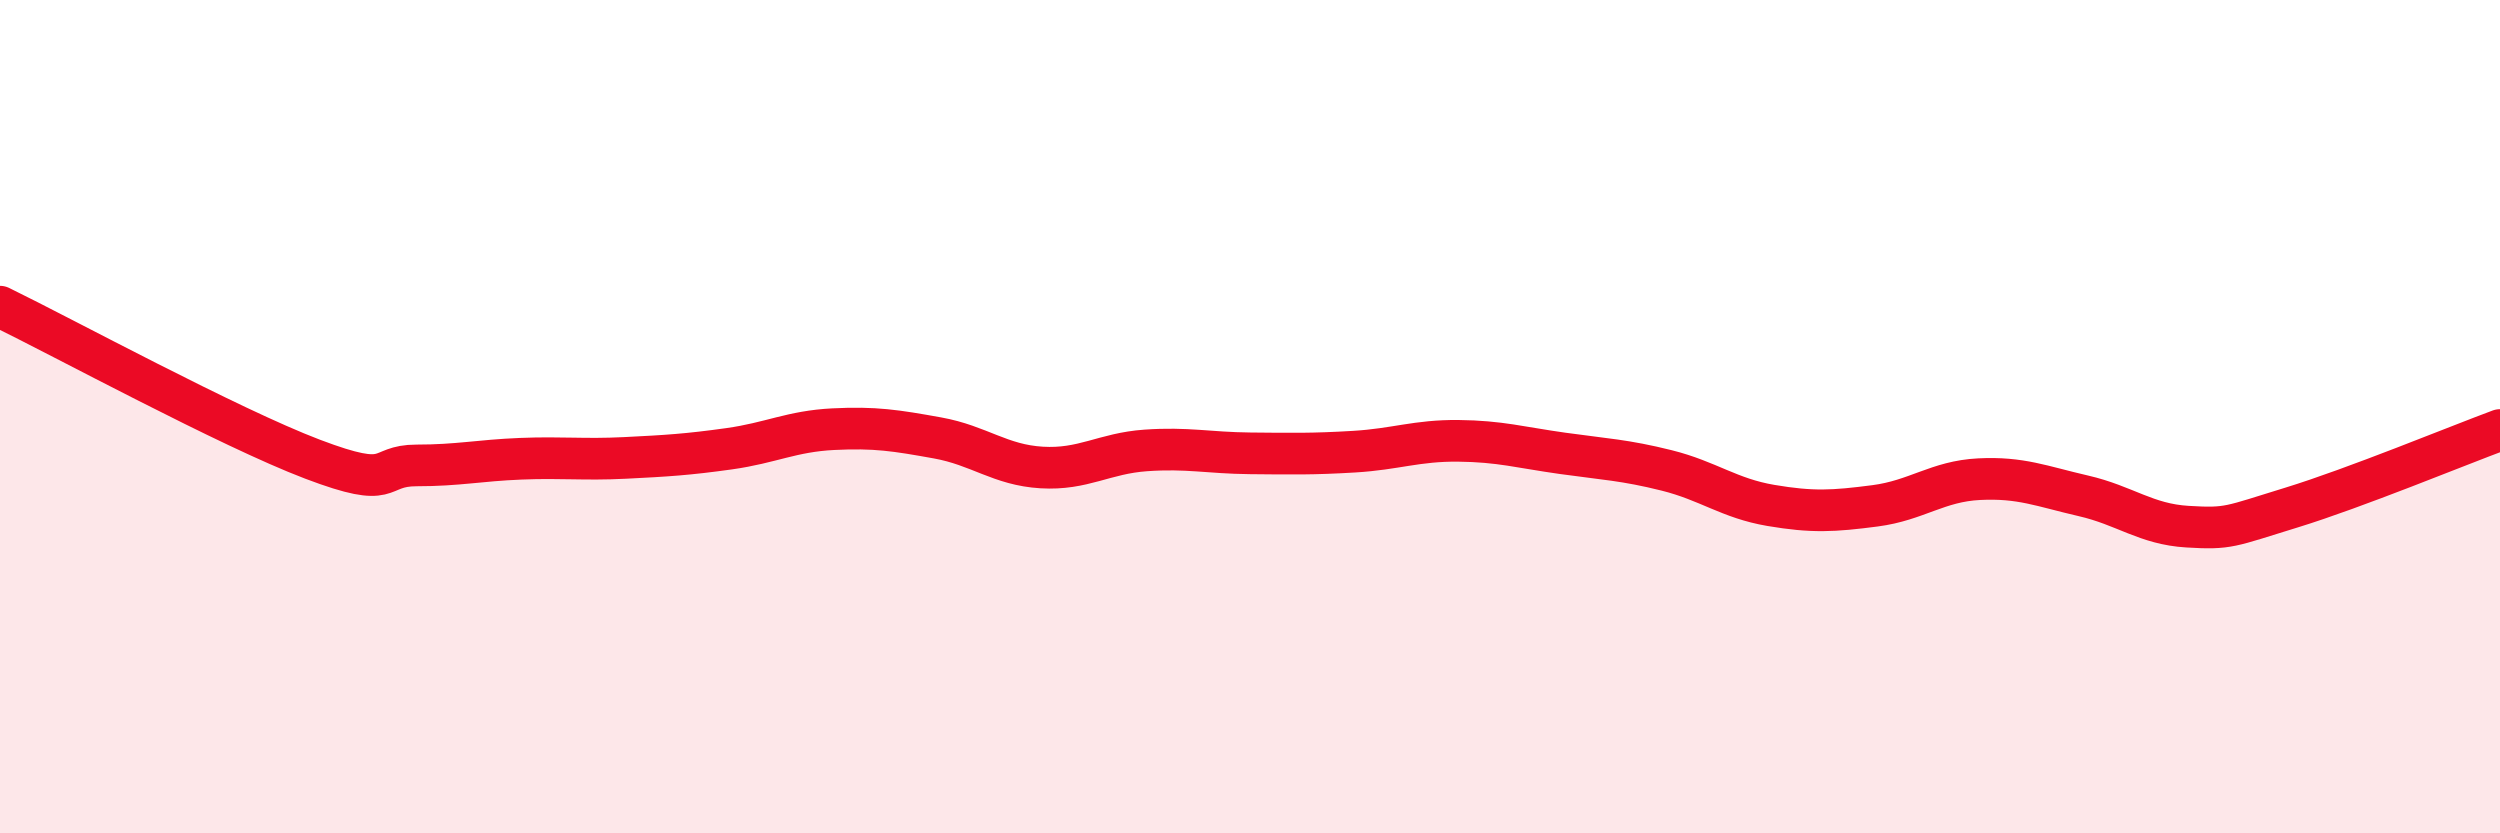
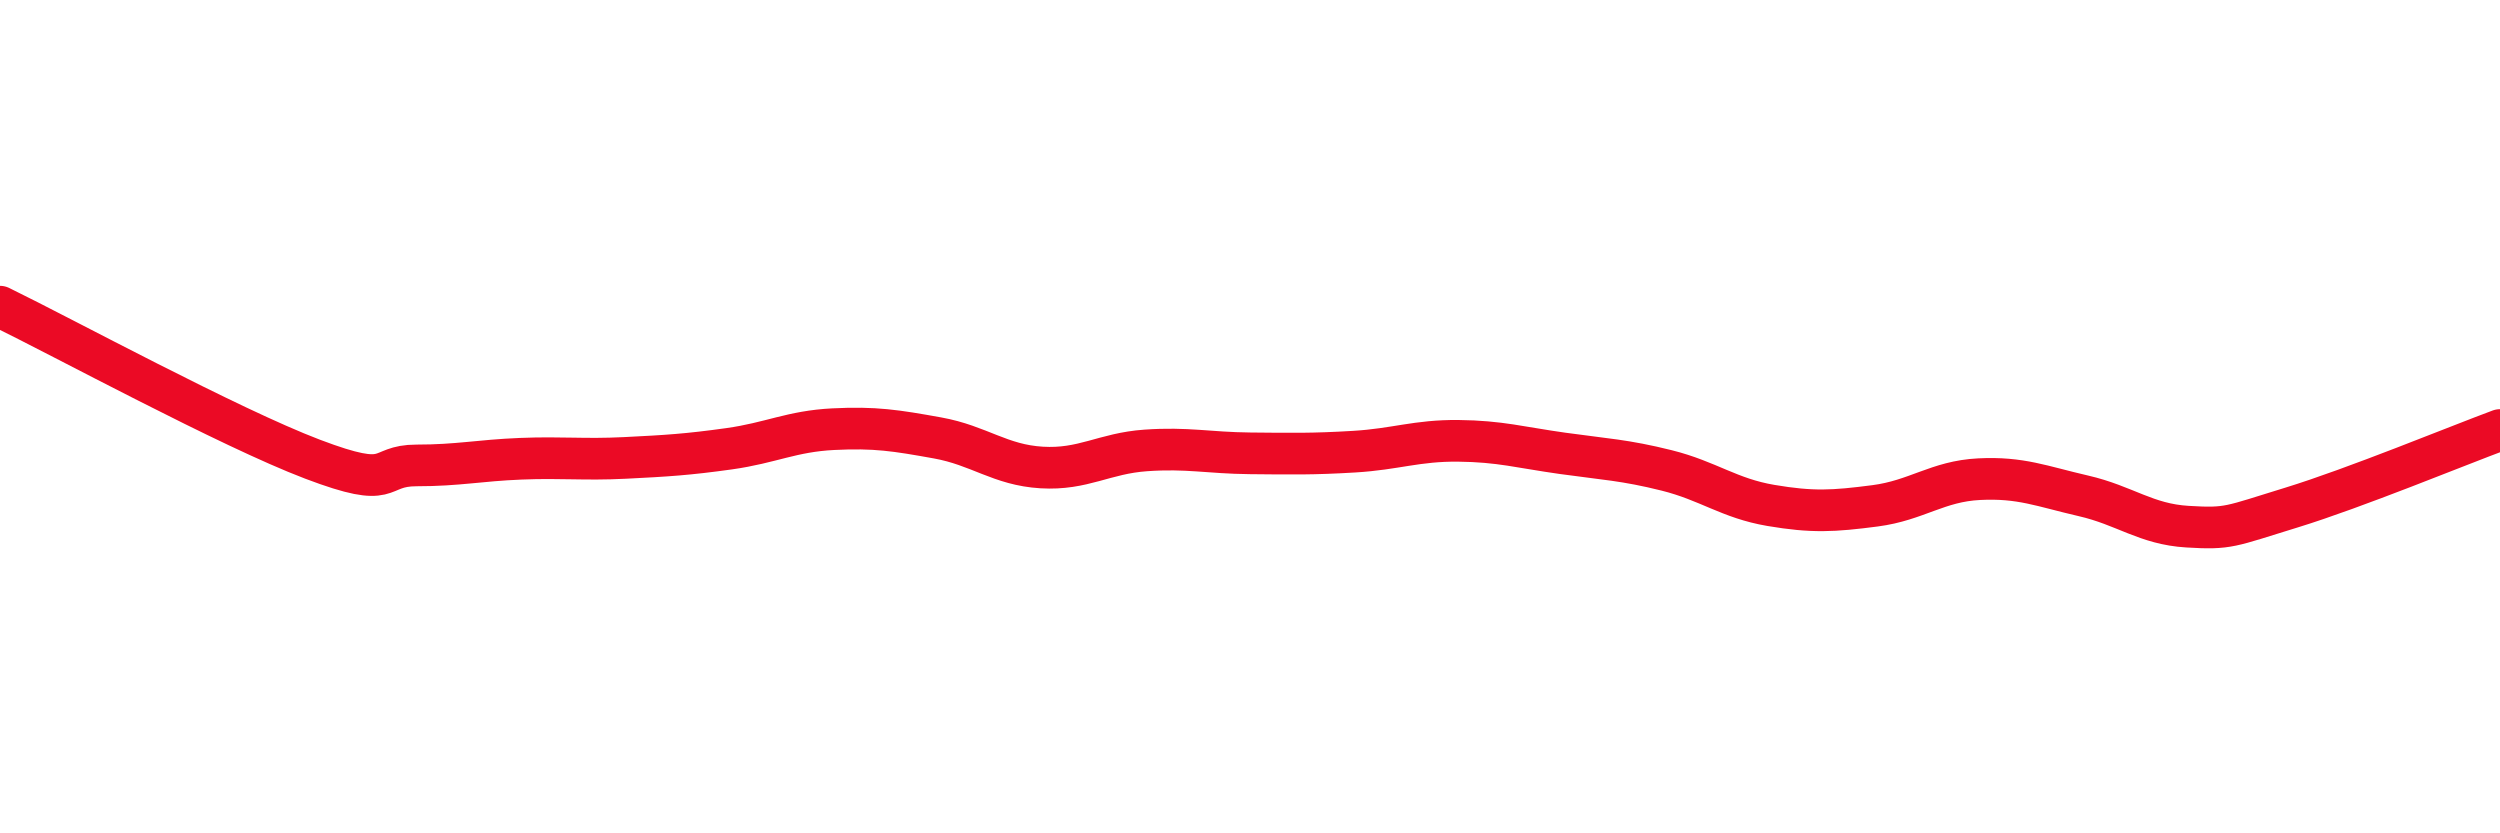
<svg xmlns="http://www.w3.org/2000/svg" width="60" height="20" viewBox="0 0 60 20">
-   <path d="M 0,7.36 C 1.5,8.09 5.5,10.26 7.5,11.02 C 9.5,11.78 9,11.17 10,11.17 C 11,11.17 11.5,11.05 12.5,11.01 C 13.5,10.97 14,11.04 15,10.99 C 16,10.94 16.5,10.91 17.5,10.77 C 18.5,10.63 19,10.35 20,10.3 C 21,10.25 21.5,10.33 22.5,10.51 C 23.5,10.69 24,11.16 25,11.22 C 26,11.28 26.5,10.88 27.5,10.81 C 28.5,10.74 29,10.87 30,10.88 C 31,10.89 31.5,10.9 32.5,10.84 C 33.5,10.78 34,10.57 35,10.58 C 36,10.59 36.5,10.74 37.5,10.88 C 38.5,11.02 39,11.04 40,11.29 C 41,11.54 41.5,11.96 42.5,12.13 C 43.5,12.3 44,12.27 45,12.14 C 46,12.01 46.5,11.55 47.5,11.5 C 48.5,11.45 49,11.67 50,11.9 C 51,12.13 51.5,12.58 52.5,12.64 C 53.5,12.7 53.5,12.64 55,12.18 C 56.5,11.72 59,10.69 60,10.32L60 20L0 20Z" fill="#EB0A25" opacity="0.1" stroke-linecap="round" stroke-linejoin="round" />
  <path d="M 0,7.36 C 1.5,8.09 5.5,10.26 7.5,11.02 C 9.5,11.78 9,11.17 10,11.17 C 11,11.17 11.5,11.05 12.5,11.01 C 13.5,10.97 14,11.04 15,10.99 C 16,10.94 16.5,10.91 17.5,10.77 C 18.5,10.63 19,10.35 20,10.3 C 21,10.25 21.5,10.33 22.5,10.51 C 23.5,10.69 24,11.16 25,11.22 C 26,11.28 26.5,10.88 27.5,10.81 C 28.5,10.74 29,10.87 30,10.88 C 31,10.89 31.5,10.9 32.5,10.84 C 33.5,10.78 34,10.57 35,10.58 C 36,10.59 36.5,10.74 37.5,10.88 C 38.5,11.02 39,11.04 40,11.29 C 41,11.54 41.5,11.96 42.5,12.13 C 43.5,12.3 44,12.27 45,12.14 C 46,12.01 46.5,11.55 47.5,11.5 C 48.5,11.45 49,11.67 50,11.9 C 51,12.13 51.5,12.58 52.5,12.64 C 53.5,12.7 53.5,12.64 55,12.18 C 56.5,11.72 59,10.69 60,10.32" stroke="#EB0A25" stroke-width="1" fill="none" stroke-linecap="round" stroke-linejoin="round" />
</svg>